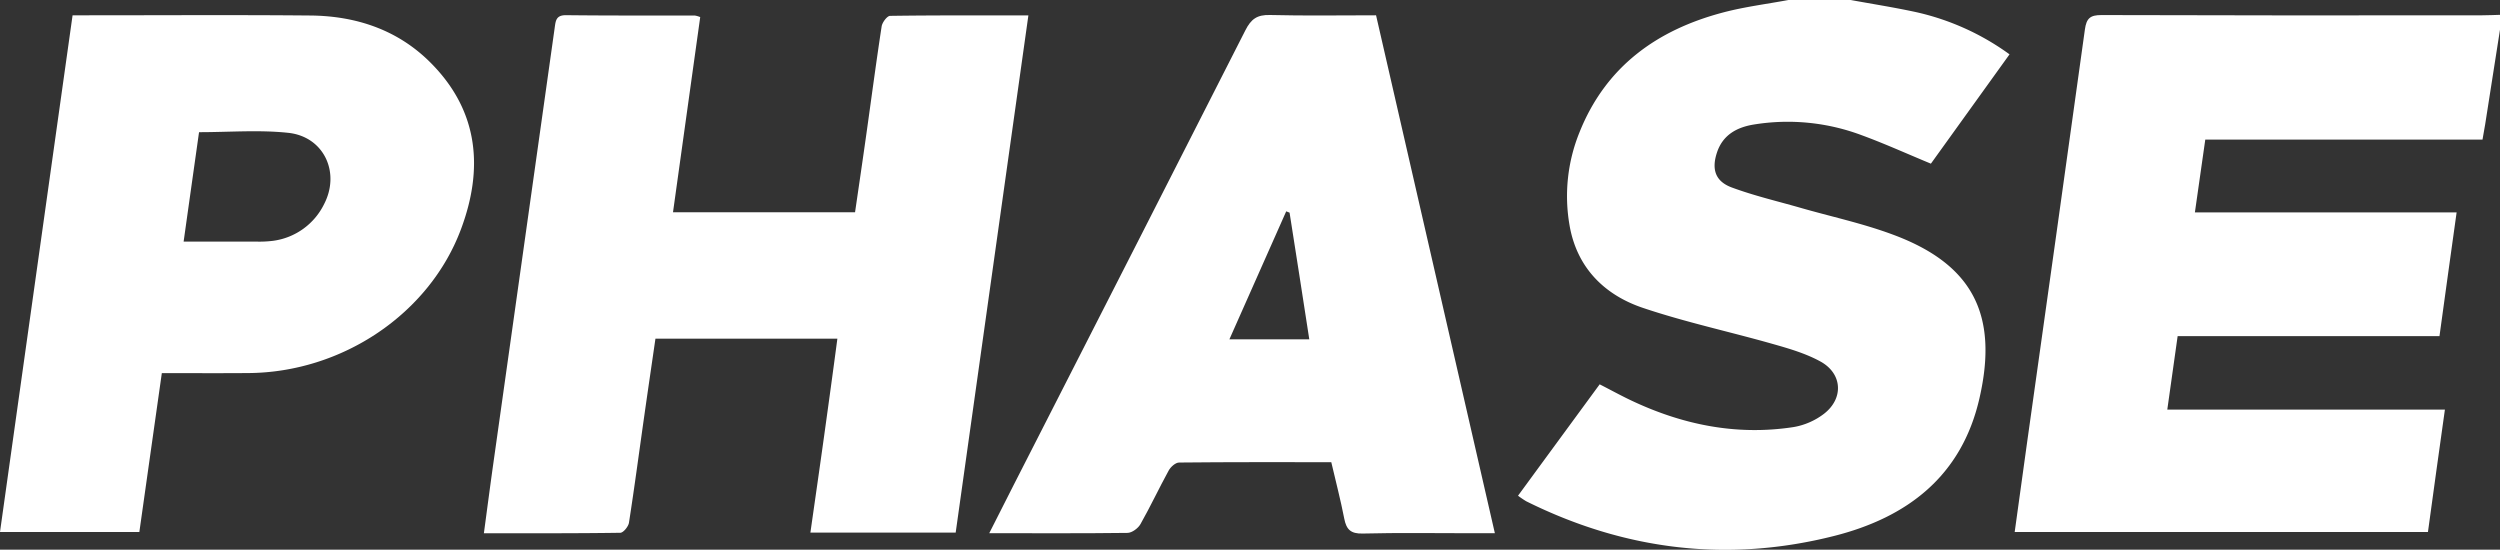
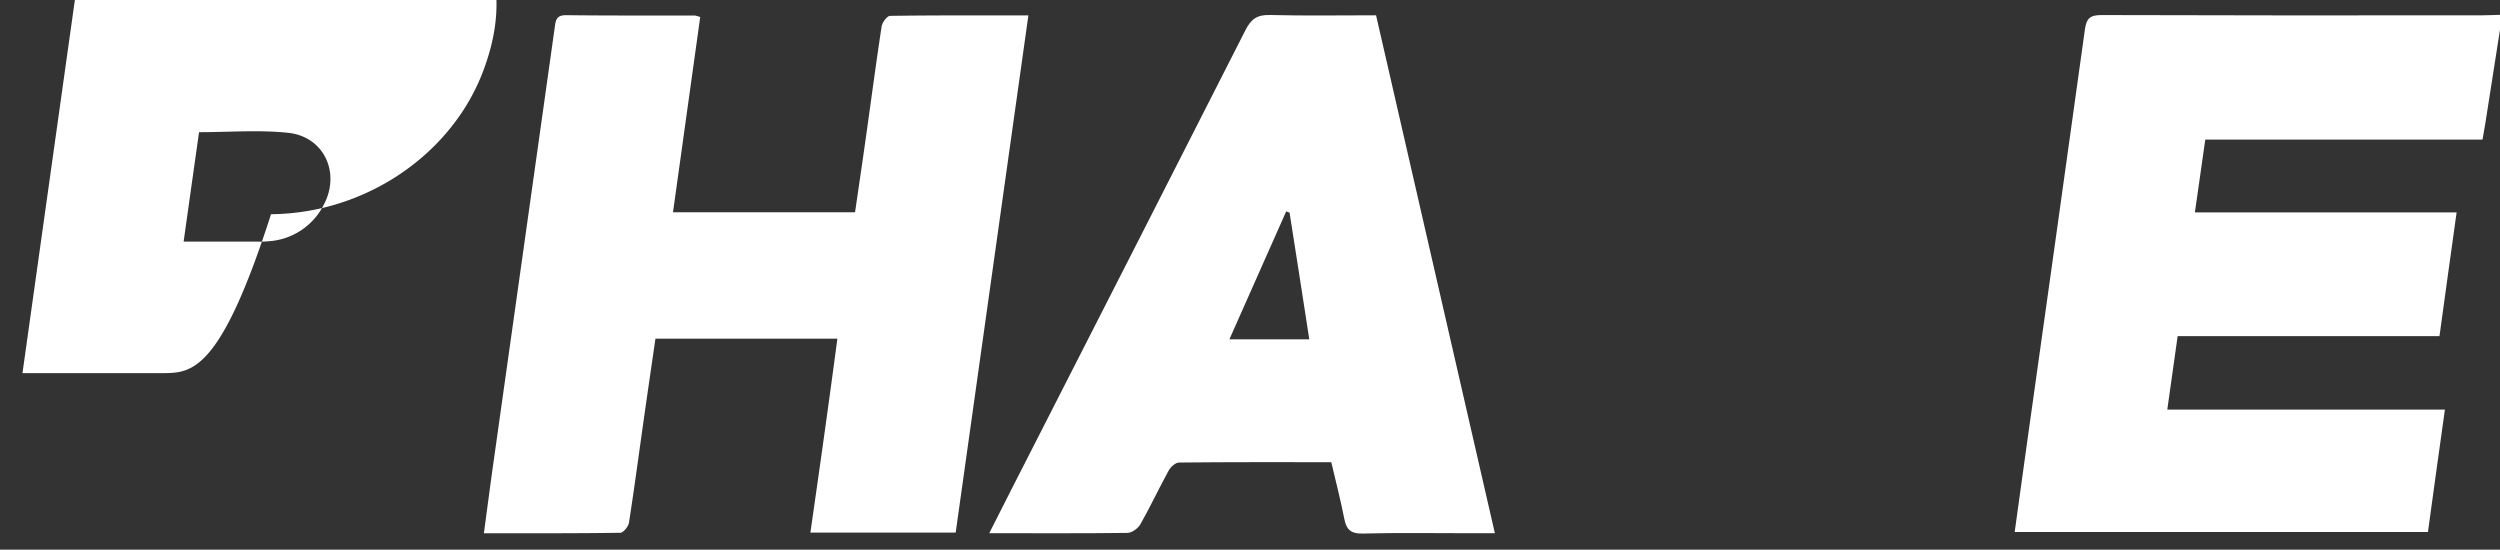
<svg xmlns="http://www.w3.org/2000/svg" id="Слой_1" data-name="Слой 1" viewBox="0 0 843.17 185.38">
  <rect x="0" y="0" width="843.17" height="185.38" fill="#333333" stroke="none" />
  <defs>
    <style> .cls-1 { fill: #fff; } </style>
  </defs>
  <title>white</title>
  <path class="cls-1" d="M-81,248l-5,31.93c-.26,1.61-.56,3.22-.9,5.15h-93.5c-1.17,8.18-2.29,16-3.5,24.55h88.27c-2,14.13-3.81,27.54-5.78,41.73h-88.31c-1.21,8.57-2.31,16.39-3.49,24.78h93.63c-2,14-3.81,27.47-5.72,41.29H-244.68c1.39-10.09,2.76-20.07,4.16-30.05C-234,340.9-227.43,294.44-221,247.94c.52-3.79,1.81-4.87,5.6-4.86q64.23.19,128.46.08c2,0,4-.11,6-.16Z" transform="translate(924.17 -238)" />
-   <path class="cls-1" d="M-300,238c7.31,1.34,14.66,2.49,21.93,4.06a85.22,85.22,0,0,1,31.65,14.27l-26.52,36.87c-8.05-3.33-15.6-6.76-23.37-9.61A71,71,0,0,0-332.67,280c-5.67.92-10.45,3.47-12.42,9.44-1.87,5.65-.58,9.72,5,11.79,7.45,2.76,15.24,4.59,22.9,6.78,10.38,3,21,5.26,31.11,9,27.16,9.95,36,27,29.53,55.26-6,26.36-24.38,40.24-49,46.48-35.89,9.1-70.67,4.83-103.88-11.69a33.24,33.24,0,0,1-2.76-1.87c9.19-12.55,18.27-24.93,27.54-37.57,3.57,1.83,6.75,3.57,10,5.14,17.52,8.41,35.87,12.25,55.25,9.3A23.32,23.32,0,0,0-309,377.56c6.72-5.2,6.21-13.57-1.18-17.63-4.87-2.68-10.4-4.31-15.8-5.84-14.69-4.19-29.69-7.4-44.14-12.27-13-4.39-22.2-13.6-24.67-27.71a57.23,57.23,0,0,1,3.3-31.41c8.87-22.25,26.16-34.65,48.64-40.54,7.15-1.88,14.56-2.8,21.86-4.16Z" transform="translate(924.17 -238)" />
  <path class="cls-1" d="M-601.85,417.63h-49c1.57-11,3.13-21.81,4.63-32.59s3-21.68,4.47-32.81h-61.36c-1.25,8.65-2.53,17.31-3.76,26-1.71,12-3.3,24.07-5.17,36.07-.21,1.3-1.9,3.38-2.93,3.39-15.13.22-30.26.16-46,.16,1.1-8.16,2.1-15.85,3.18-23.52q10.35-73.41,20.68-146.82c.35-2.48.42-4.42,3.87-4.39,14.49.17,29,.1,43.48.13a7.89,7.89,0,0,1,1.75.52c-3.05,21.84-6.09,43.68-9.18,65.83h61.4c1.25-8.57,2.51-17.1,3.71-25.63,1.75-12.36,3.37-24.73,5.26-37.07.21-1.35,1.84-3.53,2.84-3.55,15.28-.22,30.57-.15,46.65-.15C-585.55,301.66-593.69,359.57-601.85,417.63Z" transform="translate(924.17 -238)" />
-   <path class="cls-1" d="M-869.59,363.84c-2.59,18.29-5.06,35.75-7.58,53.58h-47c8.14-58,16.27-115.86,24.48-174.26h5.17c25,0,50-.16,75,.07,15.74.14,30,5,41.11,16.46,15.74,16.15,17.28,35.38,9.72,55.6-10.68,28.62-40.13,48.3-71.65,48.53C-850,363.9-859.63,363.84-869.59,363.84Zm7.35-44.35c8.82,0,16.78,0,24.75,0a37.06,37.06,0,0,0,5.48-.28,22.45,22.45,0,0,0,17.14-12.35c5.56-10.71-.09-22.78-12.07-24.06-9.83-1.05-19.85-.22-30.1-.22C-858.75,294.69-860.44,306.67-862.24,319.49Z" transform="translate(924.17 -238)" />
+   <path class="cls-1" d="M-869.59,363.84h-47c8.14-58,16.27-115.86,24.48-174.26h5.17c25,0,50-.16,75,.07,15.74.14,30,5,41.11,16.46,15.74,16.15,17.28,35.38,9.72,55.6-10.68,28.62-40.13,48.3-71.65,48.53C-850,363.9-859.63,363.84-869.59,363.84Zm7.35-44.35c8.82,0,16.78,0,24.75,0a37.06,37.06,0,0,0,5.48-.28,22.45,22.45,0,0,0,17.14-12.35c5.56-10.71-.09-22.78-12.07-24.06-9.83-1.05-19.85-.22-30.1-.22C-858.75,294.69-860.44,306.67-862.24,319.49Z" transform="translate(924.17 -238)" />
  <path class="cls-1" d="M-590.53,417.83c5.74-11.29,11-21.77,16.39-32.23q35.07-68.67,70-137.39c1.95-3.85,4-5.26,8.3-5.15,11.8.3,23.63.1,35.77.1,13.33,58.12,26.6,116,40.07,174.68h-8.09c-12.16,0-24.33-.2-36.49.11-4,.1-5.5-1.34-6.21-5-1.23-6.33-2.87-12.57-4.38-19.07-17.38,0-34.36-.06-51.33.12-1.2,0-2.84,1.47-3.5,2.68-3.29,6-6.17,12.17-9.53,18.1-.79,1.4-2.86,2.93-4.36,2.95C-559,417.92-574.18,417.83-590.53,417.83Zm101.29-108.11-1.13-.44c-6.33,14.27-12.67,28.54-19.16,43.16h26.94C-484.85,337.89-487,323.8-489.24,309.72Z" transform="translate(924.17 -238)" />
</svg>